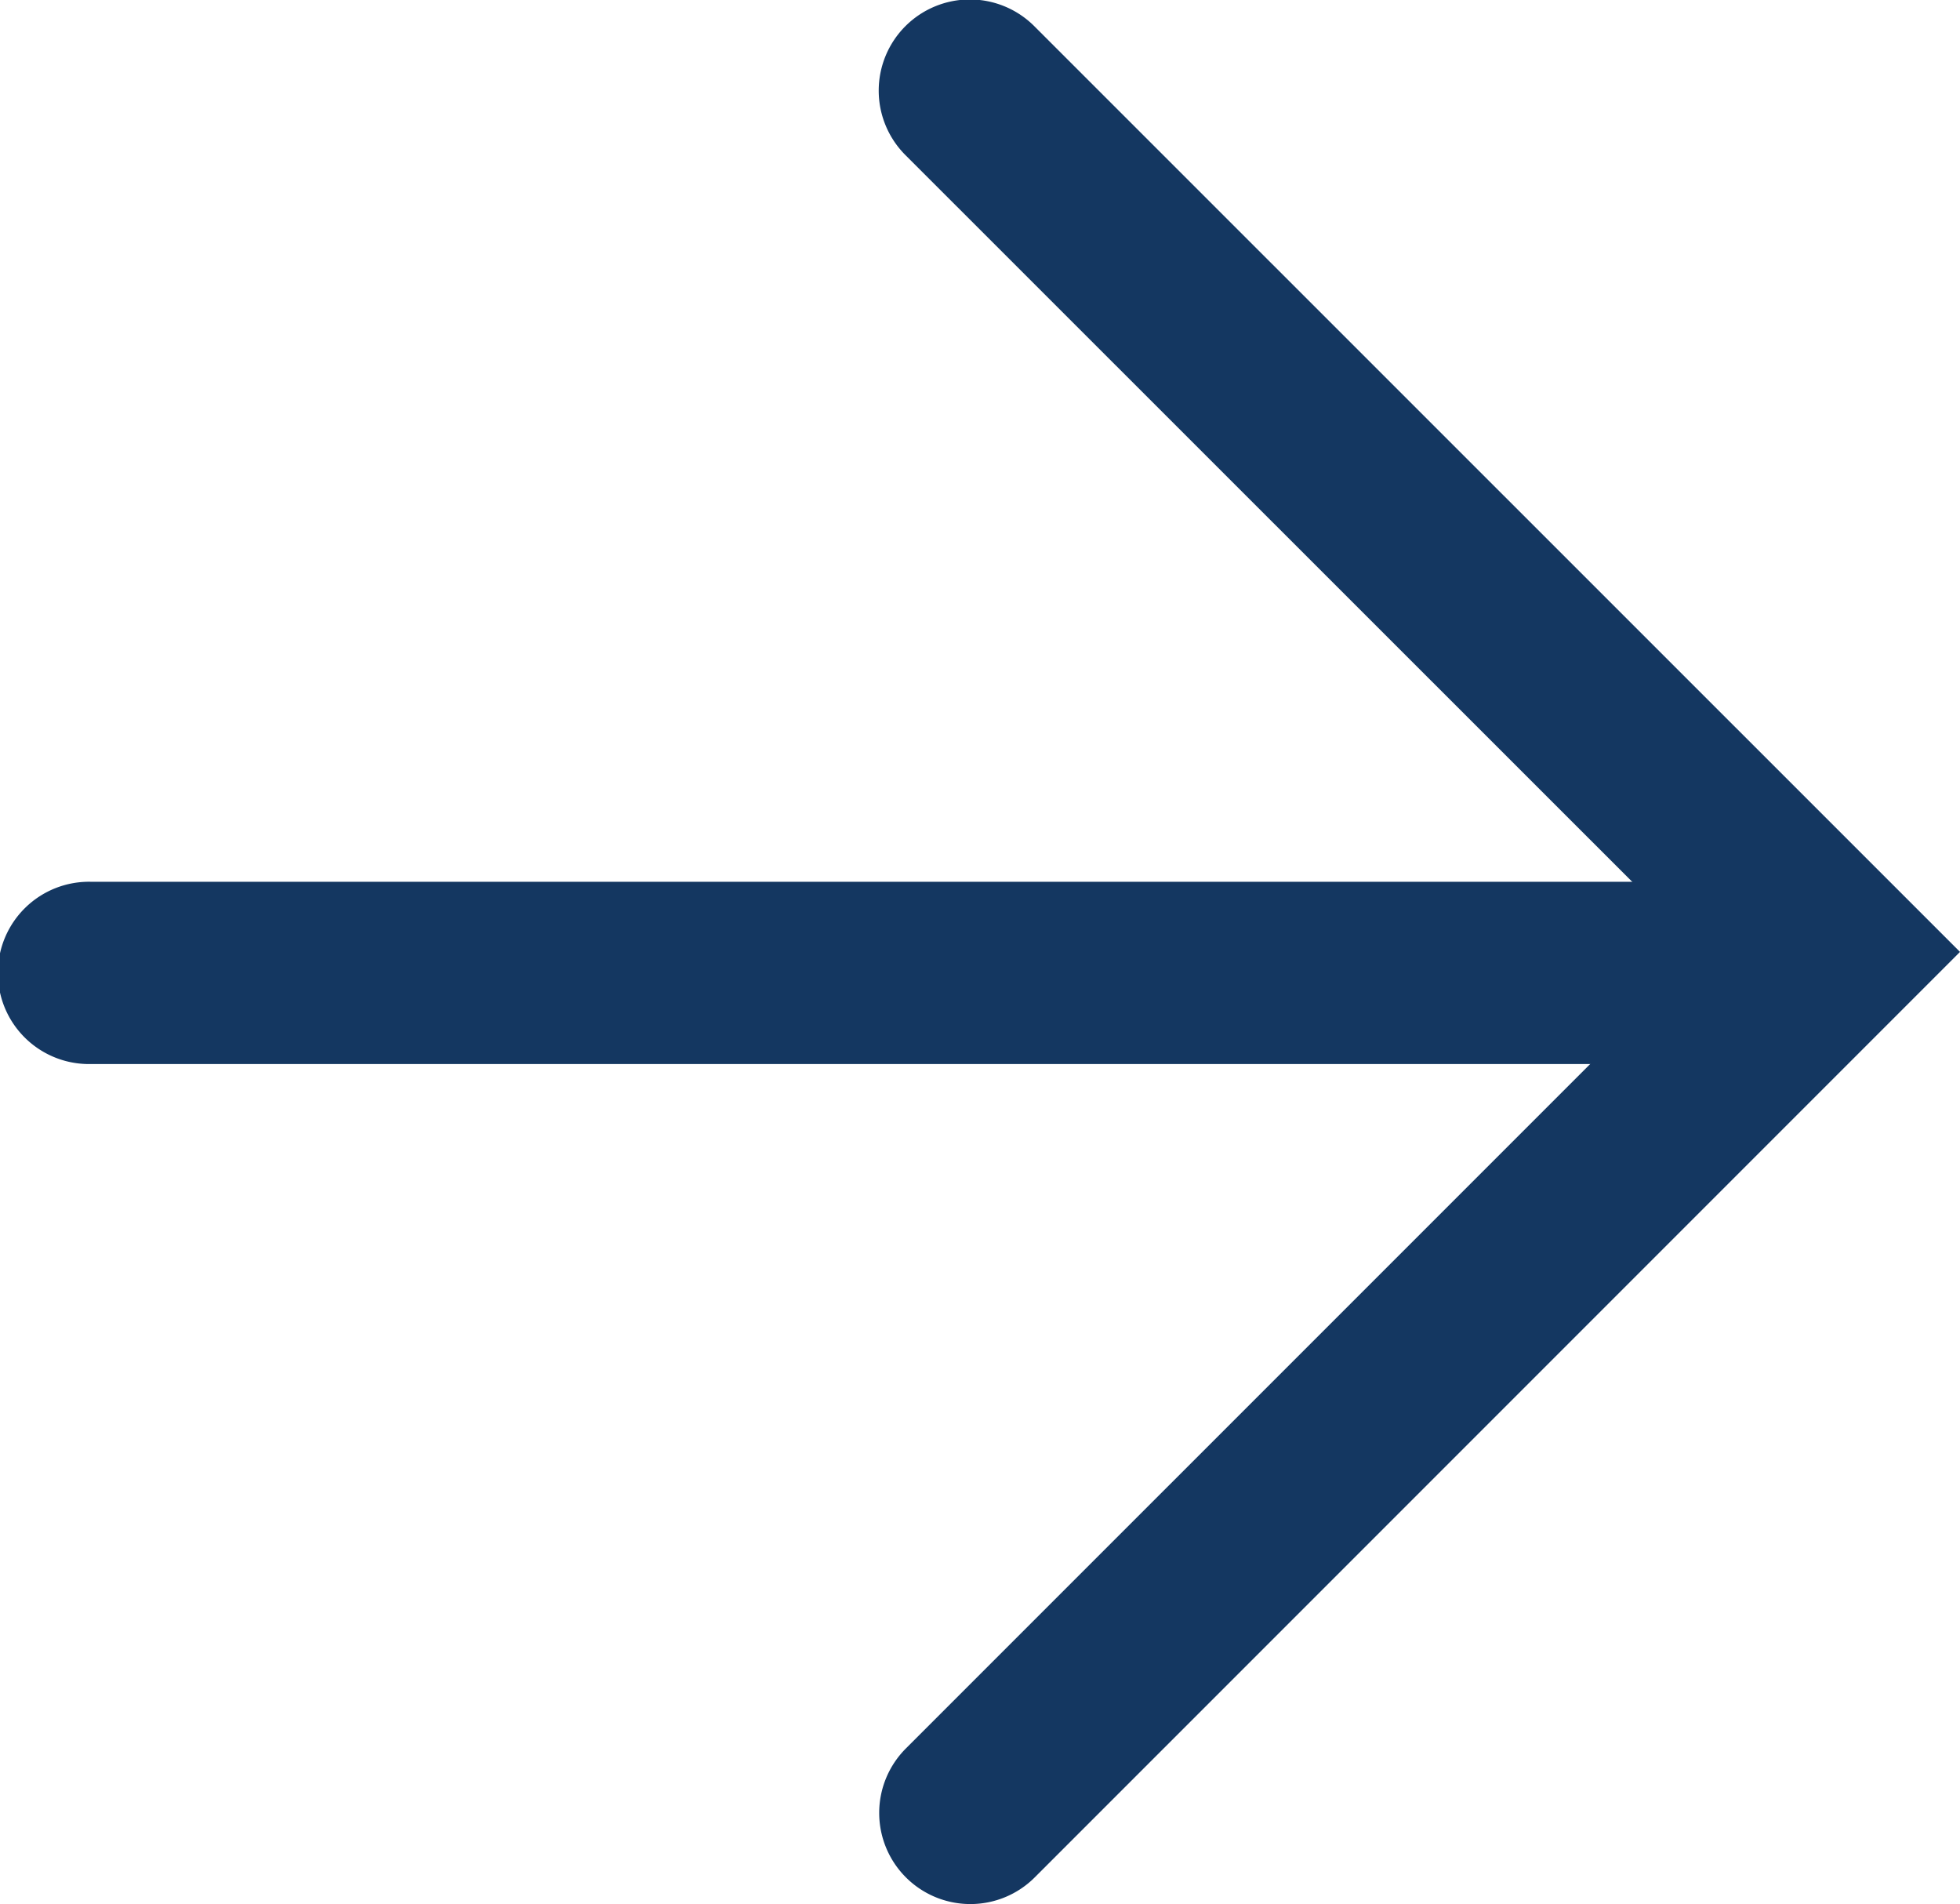
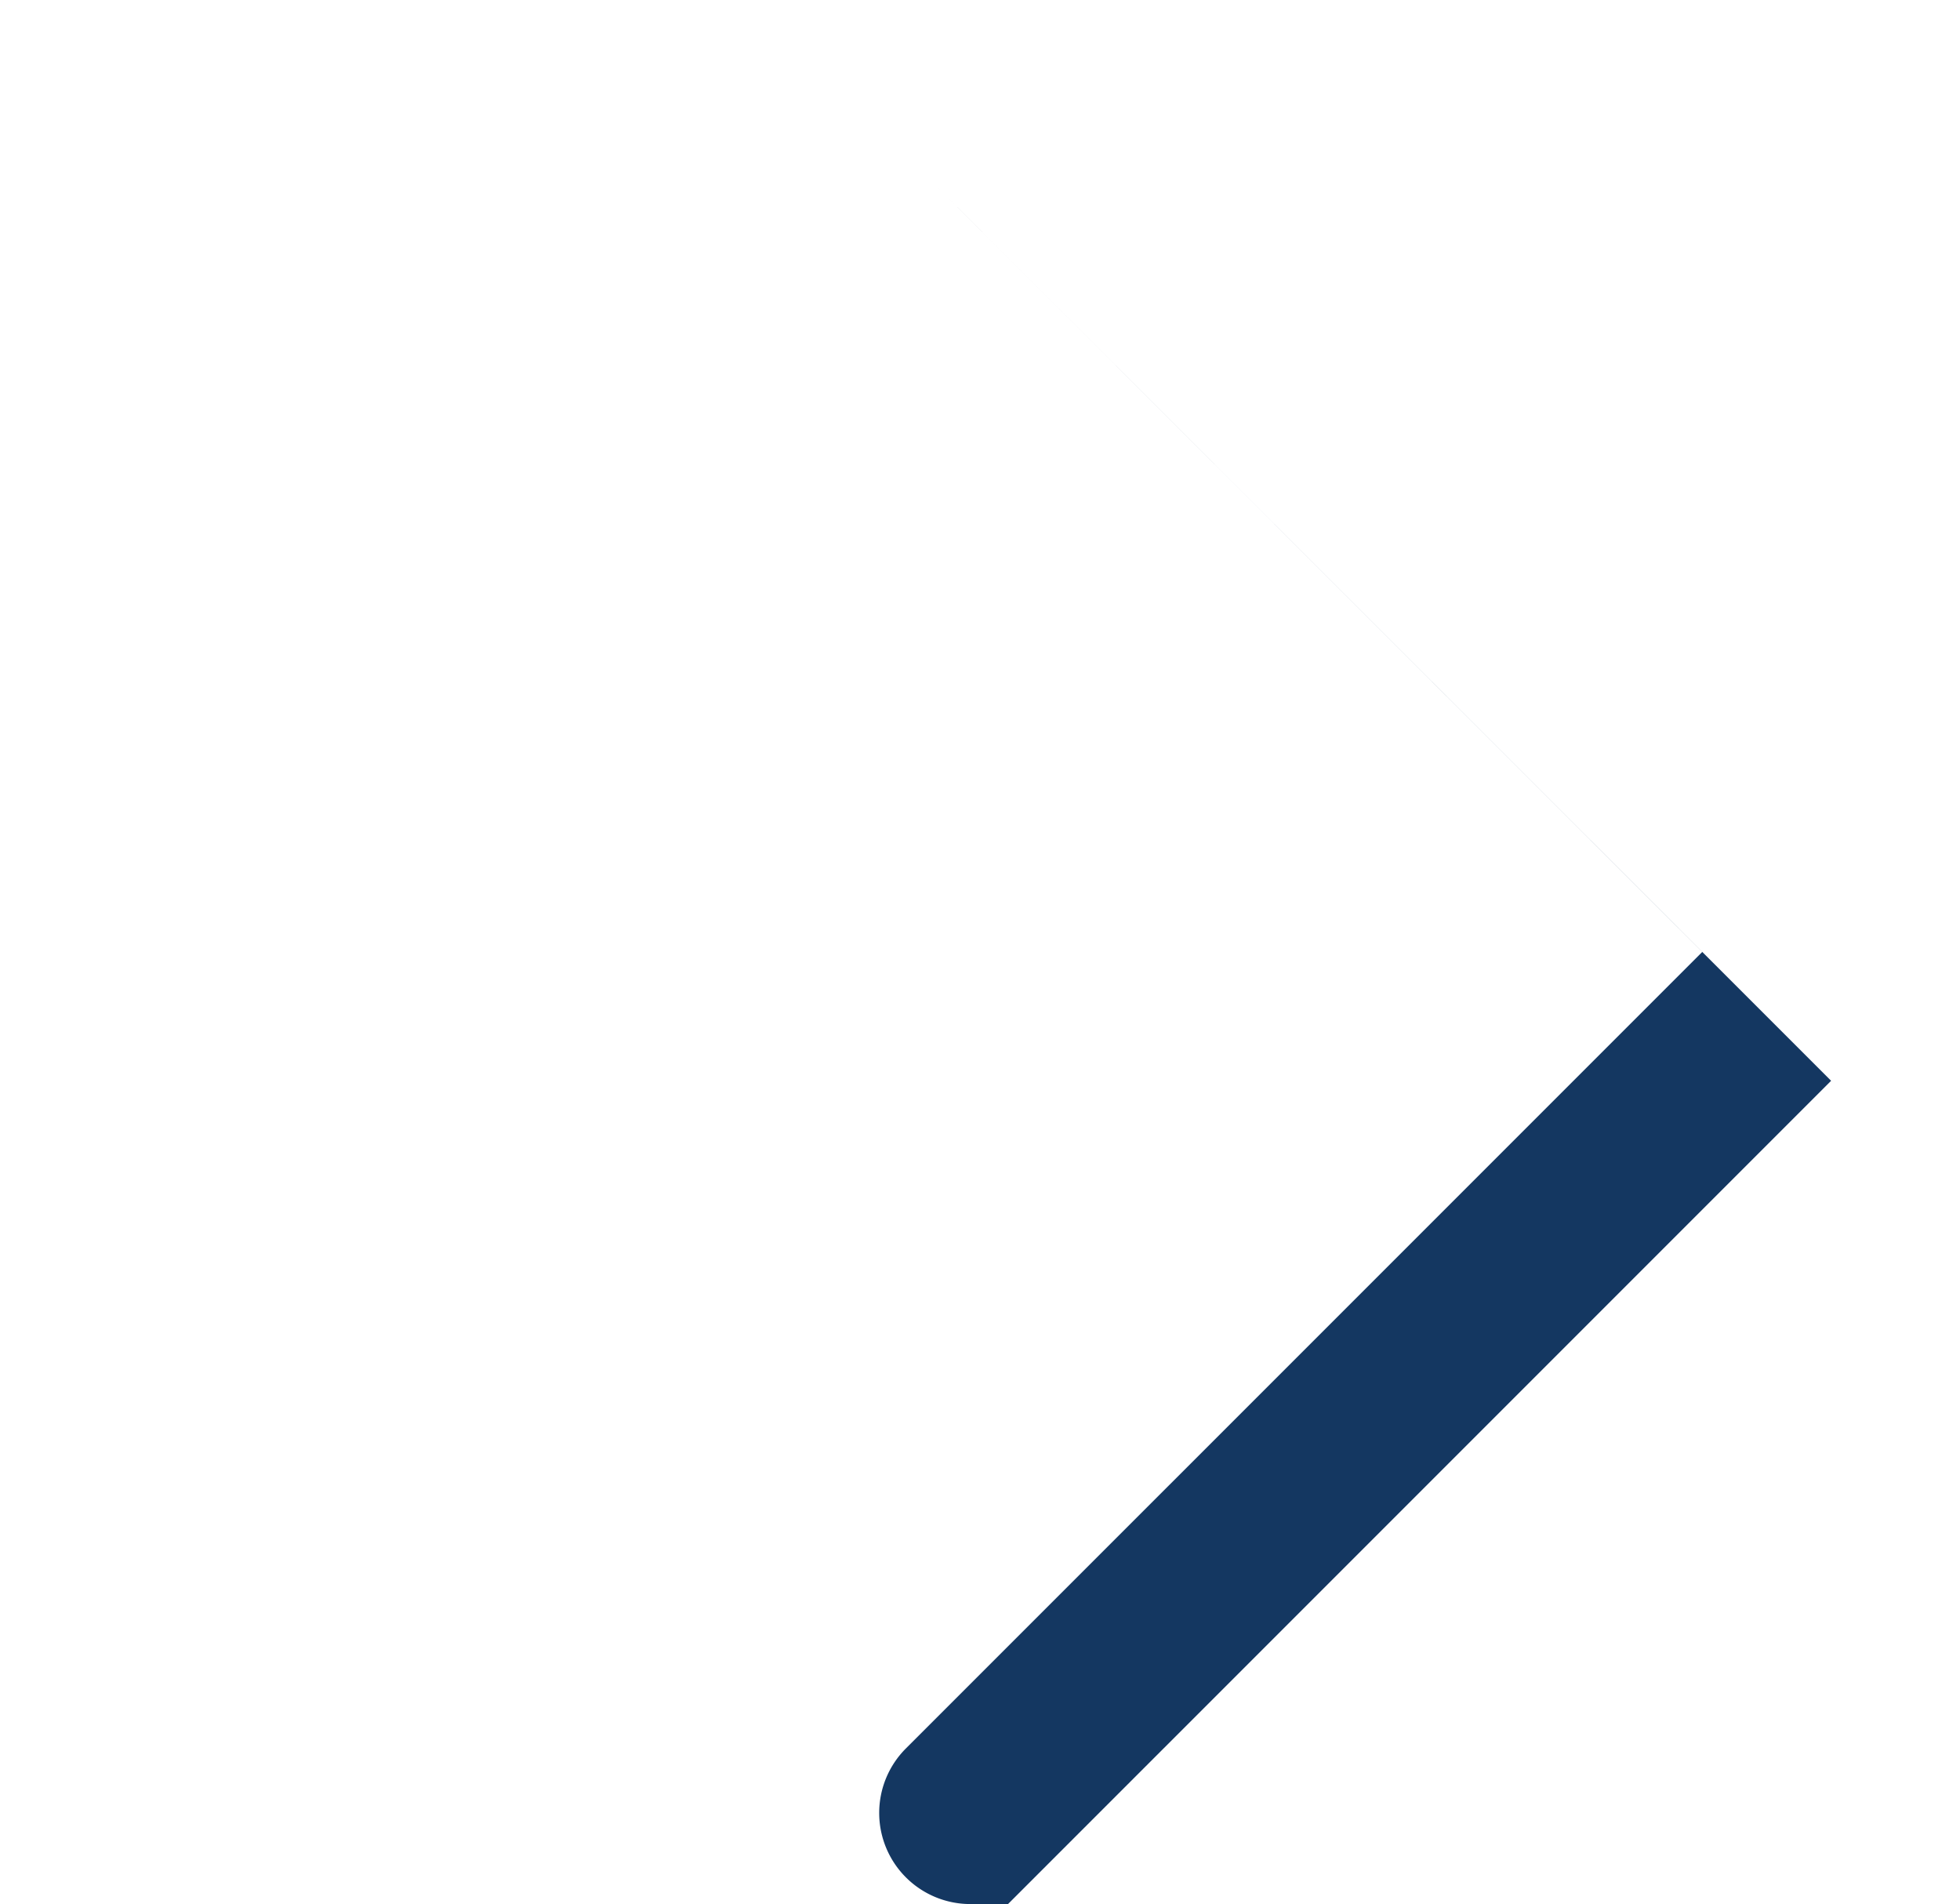
<svg xmlns="http://www.w3.org/2000/svg" viewBox="0 0 37.467 36.389">
  <defs>
    <style>.cls-1{fill:none;}.cls-2{clip-path:url(#clip-path);}.cls-3{fill:#143761;}</style>
    <clipPath id="clip-path" transform="translate(0 -0.001)">
      <rect class="cls-1" width="37.467" height="36.39" />
    </clipPath>
  </defs>
  <g id="Lager_2" data-name="Lager 2">
    <g id="Lager_1-2" data-name="Lager 1">
      <g class="cls-2">
-         <path class="cls-3" d="M32.432,20.336H1.743a1.742,1.742,0,1,1,0-3.483h30.689a1.742,1.742,0,1,1,0,3.483" transform="translate(0 -0.001)" />
-         <path class="cls-3" d="M18.548,36.39a1.742,1.742,0,0,1-1.232-2.973l15.225-15.224-15.225-15.22a1.742,1.742,0,1,1,2.464-2.463l17.687,17.683-17.687,17.687a1.737,1.737,0,0,1-1.232.51" transform="translate(0 -0.001)" />
+         <path class="cls-3" d="M18.548,36.39a1.742,1.742,0,0,1-1.232-2.973l15.225-15.224-15.225-15.22l17.687,17.683-17.687,17.687a1.737,1.737,0,0,1-1.232.51" transform="translate(0 -0.001)" />
      </g>
    </g>
  </g>
</svg>